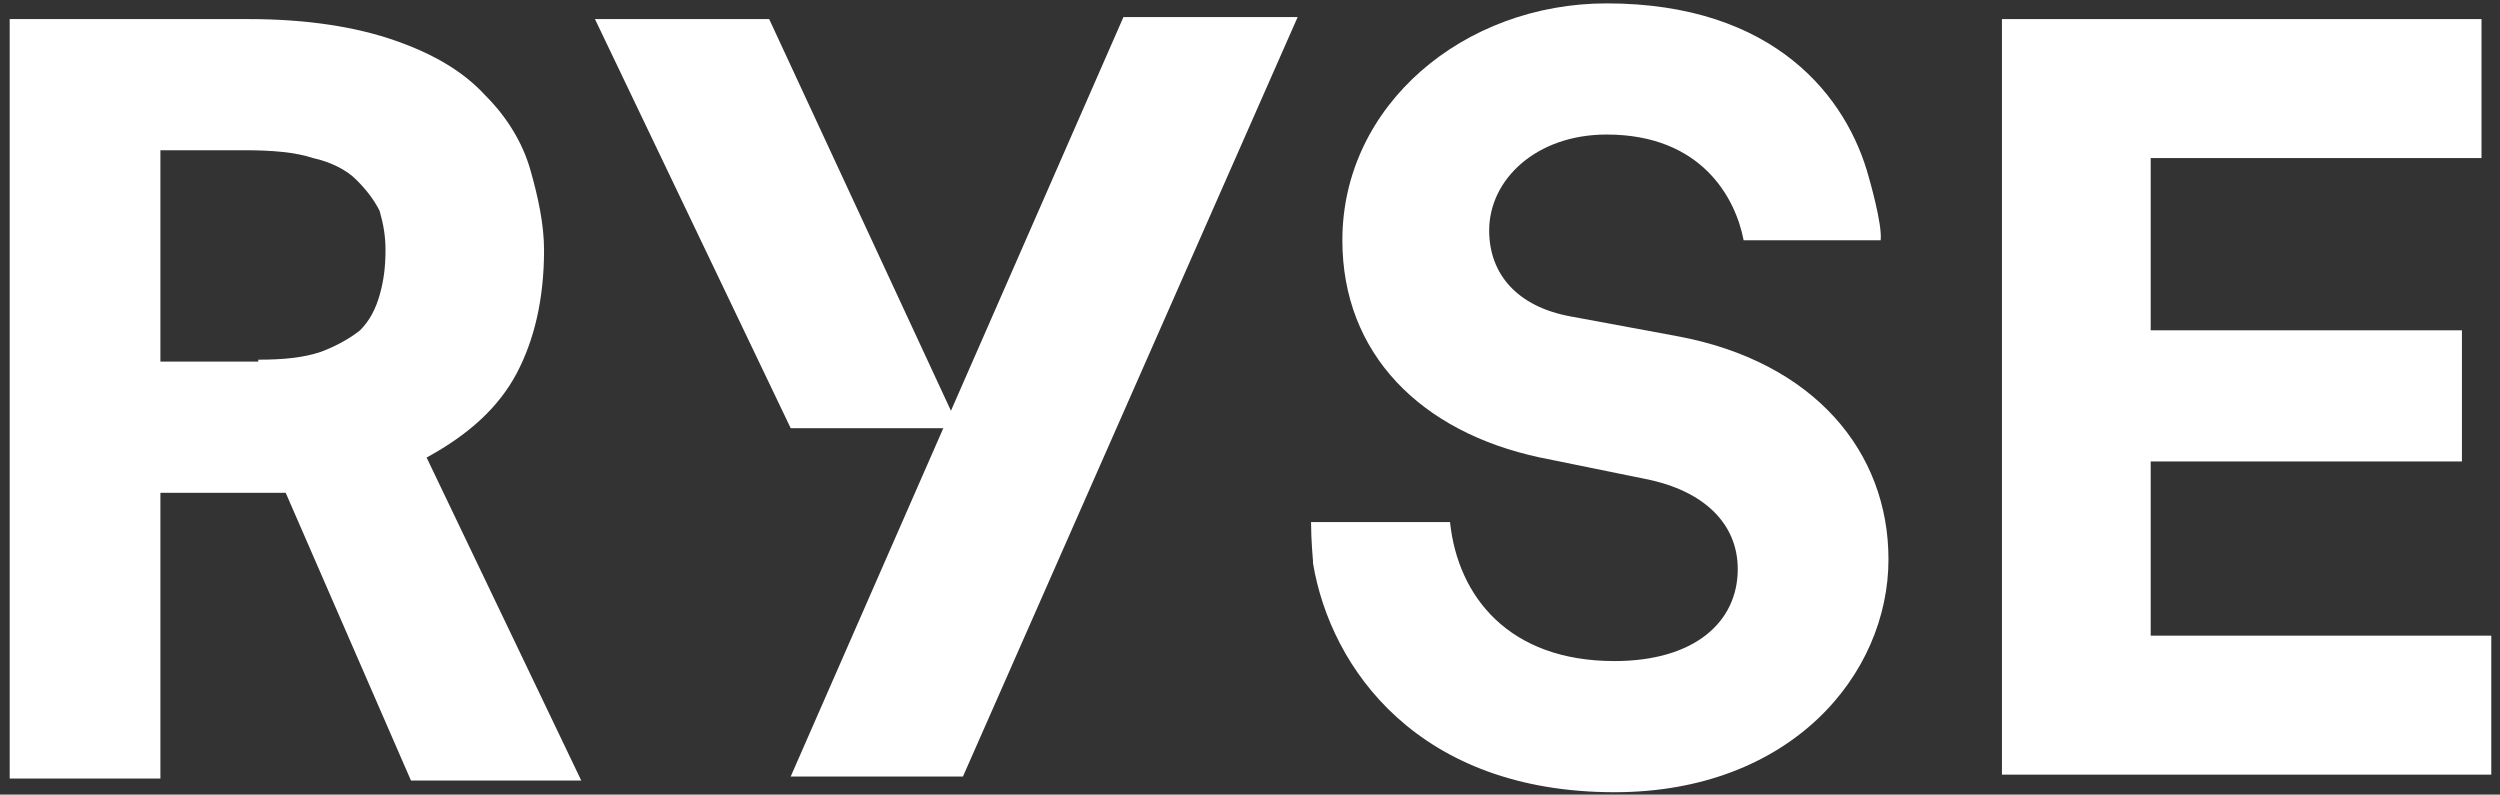
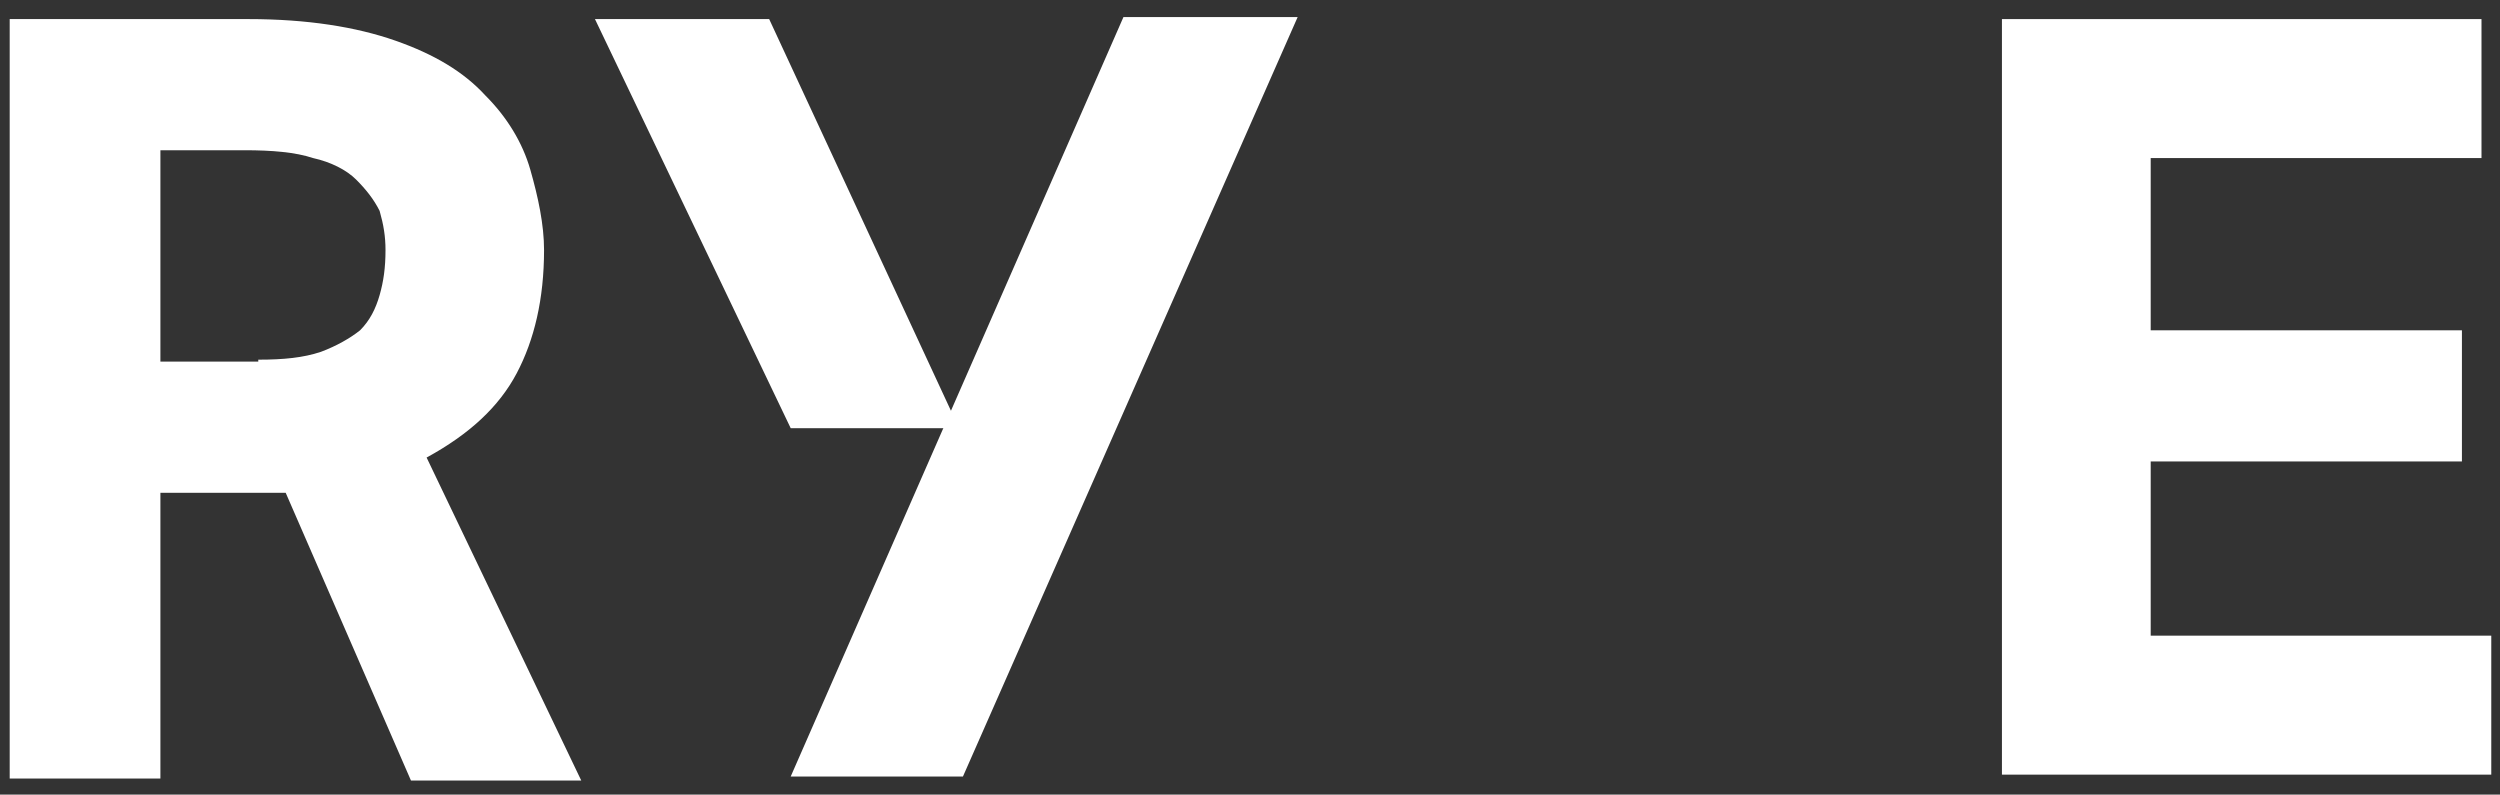
<svg xmlns="http://www.w3.org/2000/svg" xmlns:xlink="http://www.w3.org/1999/xlink" width="258" height="82" viewBox="0 0 258 82" version="1.1">
  <rect x="0" y="0" width="258" height="82" fill="#333333" stroke="none" />
  <title>Group</title>
  <desc>Created using Figma</desc>
  <g id="Canvas" transform="translate(16087 1026)">
    <g id="Group">
      <g id="Group">
        <g id="Vector">
          <use xlink:href="#path0_fill" transform="translate(-16086 -1024.03)" fill="#FFFFFF" />
        </g>
        <g id="Vector">
          <use xlink:href="#path1_fill" transform="translate(-16005.4 -1024.24)" fill="#FFFFFF" />
        </g>
        <g id="Group">
          <g id="Vector">
            <use xlink:href="#path2_fill" transform="translate(-16025.6 -1024.03)" fill="#FFFFFF" />
          </g>
        </g>
        <g id="Vector">
          <use xlink:href="#path3_fill" transform="translate(-15880.4 -1024.03)" fill="#FFFFFF" />
        </g>
        <g id="Vector">
          <use xlink:href="#path4_fill" transform="translate(-15951.7 -1025.65)" fill="#FFFFFF" />
        </g>
      </g>
    </g>
  </g>
  <defs>
    <path id="path0_fill" d="M 0 2.40803e-08L 24.644 2.40803e-08C 30.704 2.40803e-08 35.754 0.808 39.794 2.222C 43.834 3.636 46.864 5.454 49.086 7.878C 51.308 10.1 52.924 12.726 53.732 15.554C 54.54 18.382 55.146 21.21 55.146 23.836C 55.146 28.886 54.136 33.128 52.318 36.562C 50.5 39.996 47.47 42.824 43.026 45.248L 58.984 78.578L 41.41 78.578L 28.482 48.884L 15.554 48.884L 15.554 78.376L 0 78.376L 0 2.40803e-08ZM 25.654 35.148C 28.28 35.148 30.3 34.946 32.118 34.34C 33.734 33.734 35.148 32.926 36.158 32.118C 37.168 31.108 37.774 29.896 38.178 28.482C 38.582 27.068 38.784 25.654 38.784 23.836C 38.784 22.422 38.582 21.21 38.178 19.796C 37.572 18.584 36.764 17.574 35.754 16.564C 34.744 15.554 33.128 14.746 31.31 14.342C 29.492 13.736 27.068 13.534 24.24 13.534L 15.554 13.534L 15.554 35.35L 25.654 35.35L 25.654 35.148Z" />
    <path id="path1_fill" d="M 34.34 -2.40803e-08L 3.08227e-06 78.376L 17.776 78.376L 52.318 -2.40803e-08L 34.34 -2.40803e-08Z" />
    <path id="path2_fill" d="M 17.978 2.40803e-08L -7.70568e-07 2.40803e-08L 20.2 42.218L 37.572 42.218L 17.978 2.40803e-08Z" />
    <path id="path3_fill" d="M 6.16455e-06 78.174L 6.16455e-06 2.40803e-08L 49.49 2.40803e-08L 49.49 14.342L 15.352 14.342L 15.352 32.118L 47.47 32.118L 47.47 45.652L 15.352 45.652L 15.352 63.63L 50.5 63.63L 50.5 77.972L 6.16455e-06 77.972L 6.16455e-06 78.174Z" />
-     <path id="path4_fill" d="M 37.774 34.34L 26.866 32.32C 21.21 31.31 18.382 27.876 18.382 23.432C 18.382 18.18 23.23 13.534 30.502 13.534C 40.4 13.534 43.834 20.2 44.642 24.442L 58.782 24.442C 58.984 22.826 57.57 17.978 57.57 17.978C 55.348 9.696 47.874 0 30.502 0C 15.756 0 3.232 10.504 3.232 24.442C 3.232 36.158 11.312 44.238 23.634 46.864L 34.542 49.086C 40.602 50.298 44.036 53.732 44.036 58.378C 44.036 63.832 39.592 67.872 31.31 67.872C 20.402 67.872 15.15 61.206 14.342 53.53L 0 53.53C 0 55.348 0.202 57.57 0.202 57.57L 0.202 57.772C 2.02 68.68 11.11 81.406 31.31 81.406C 49.49 81.406 59.59 69.286 59.59 57.368C 59.59 46.258 51.914 36.966 37.774 34.34Z" />
  </defs>
</svg>